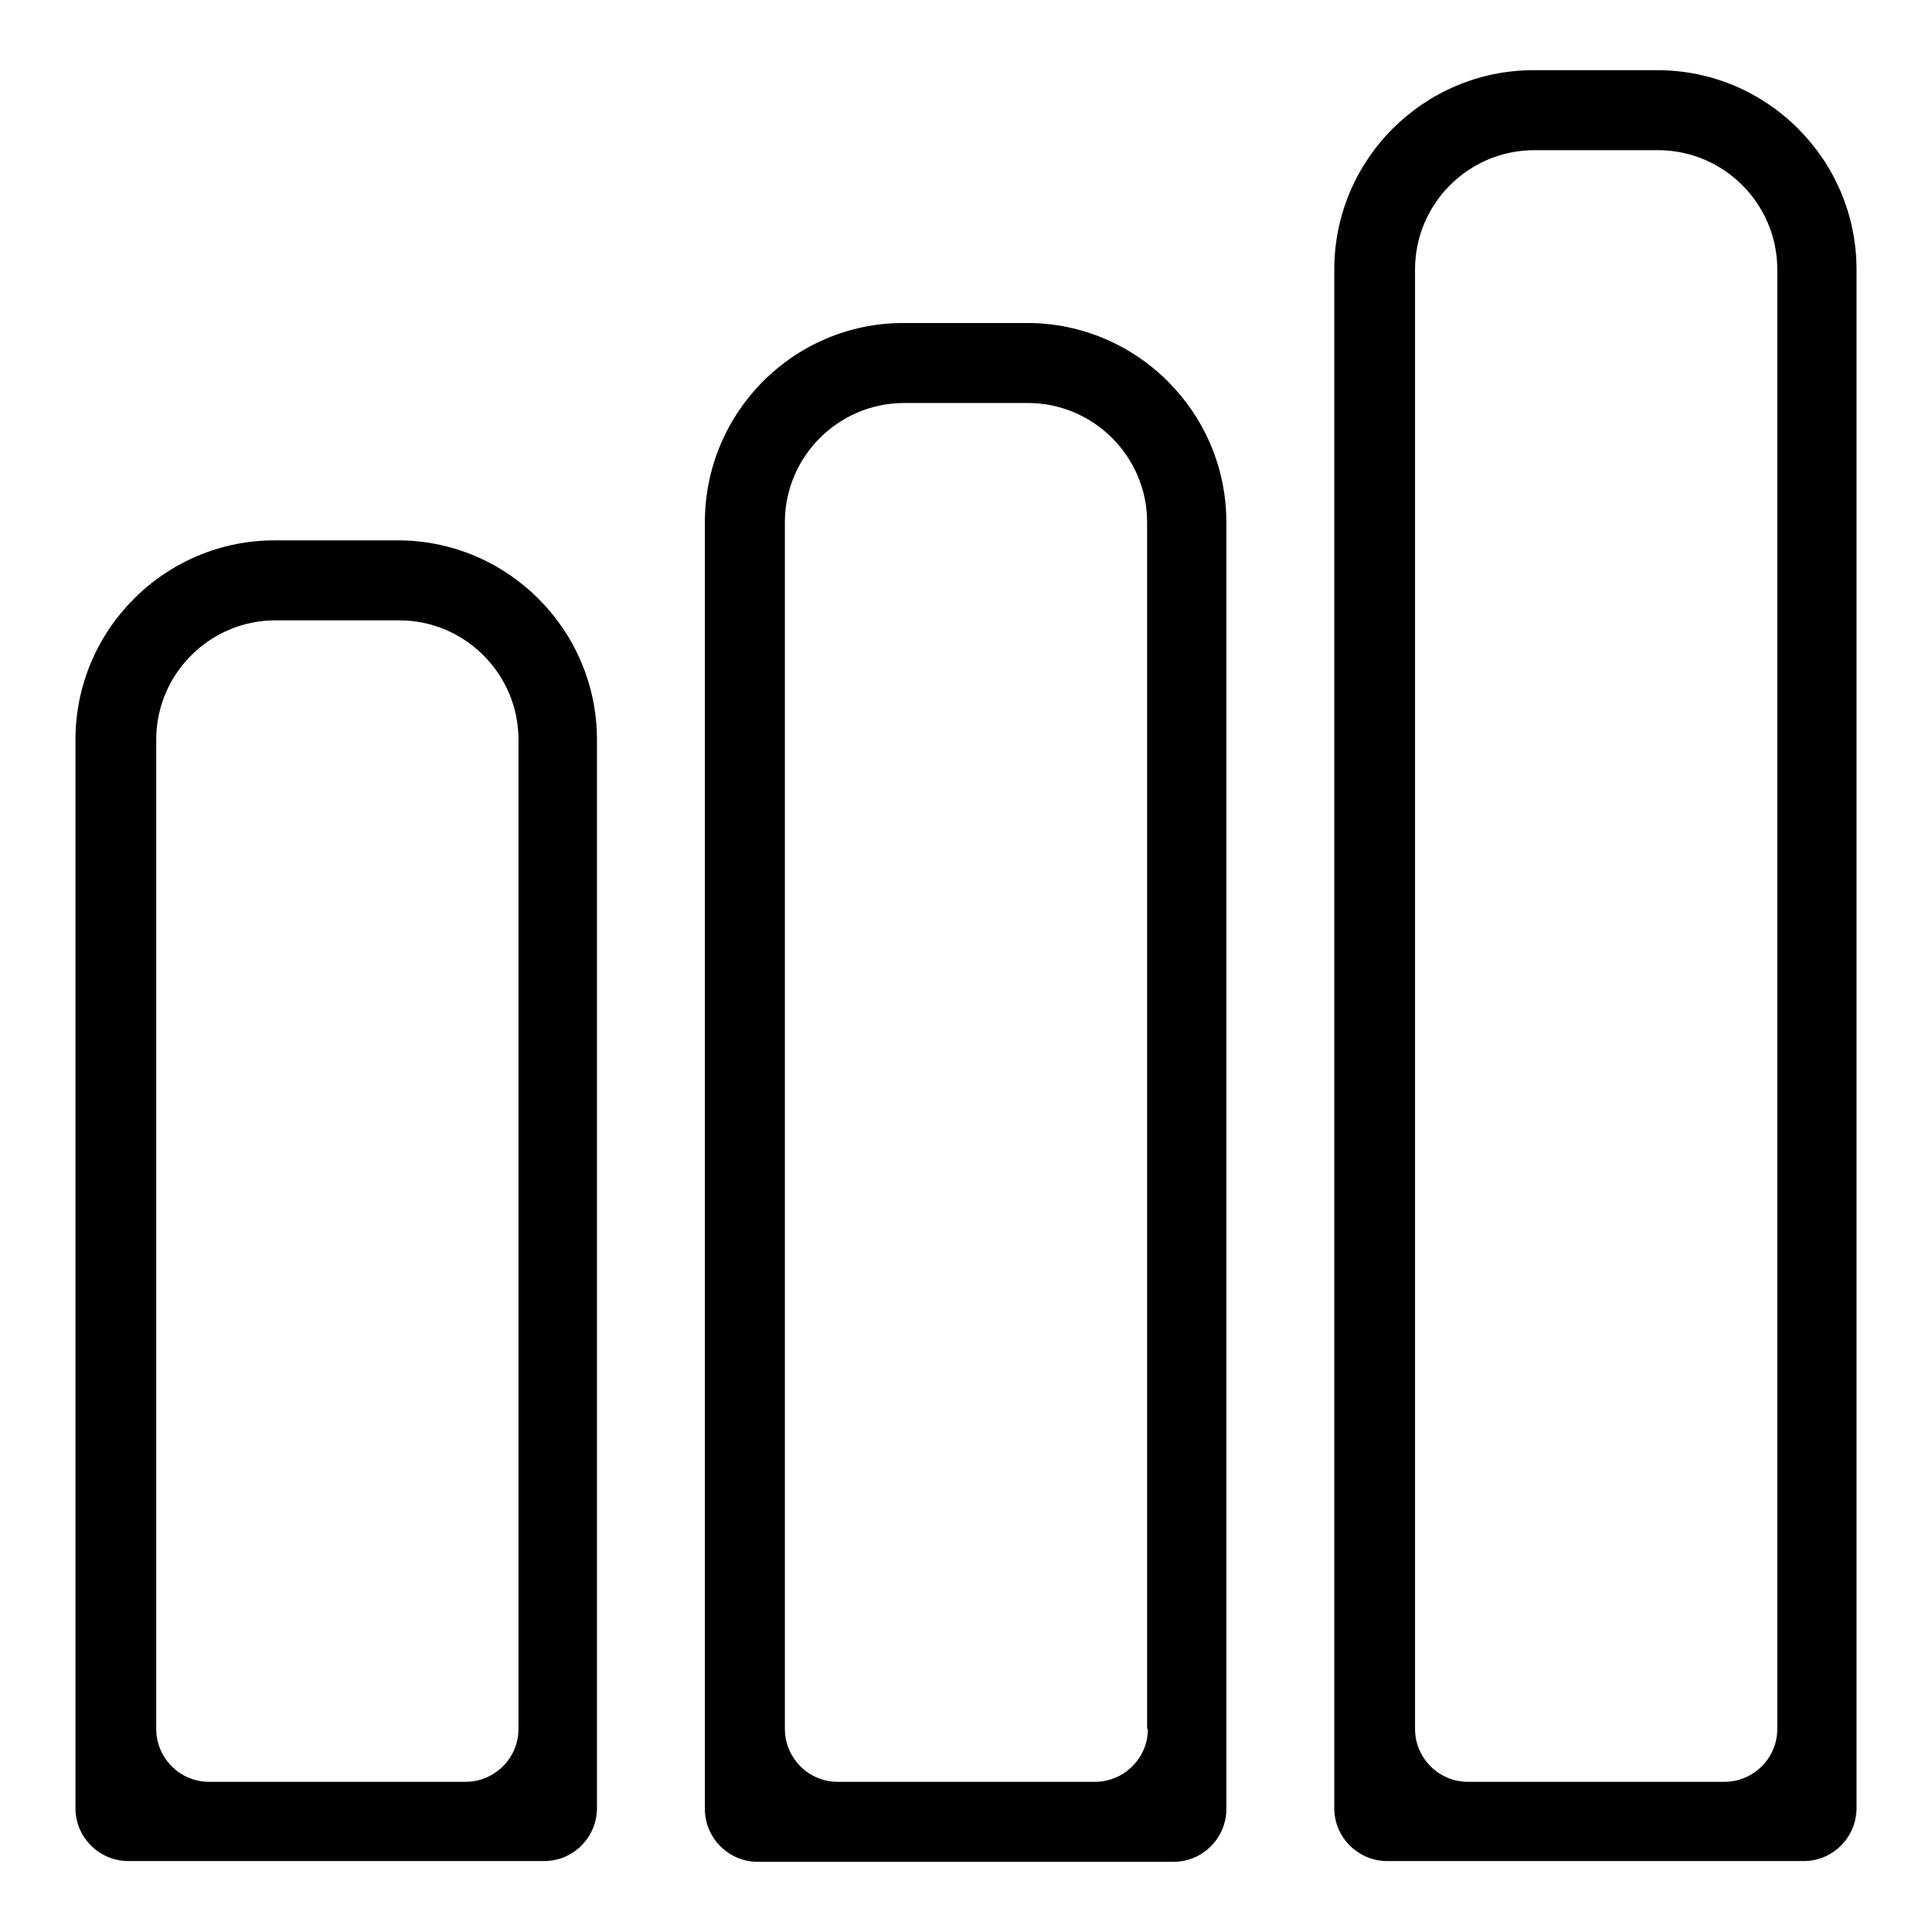
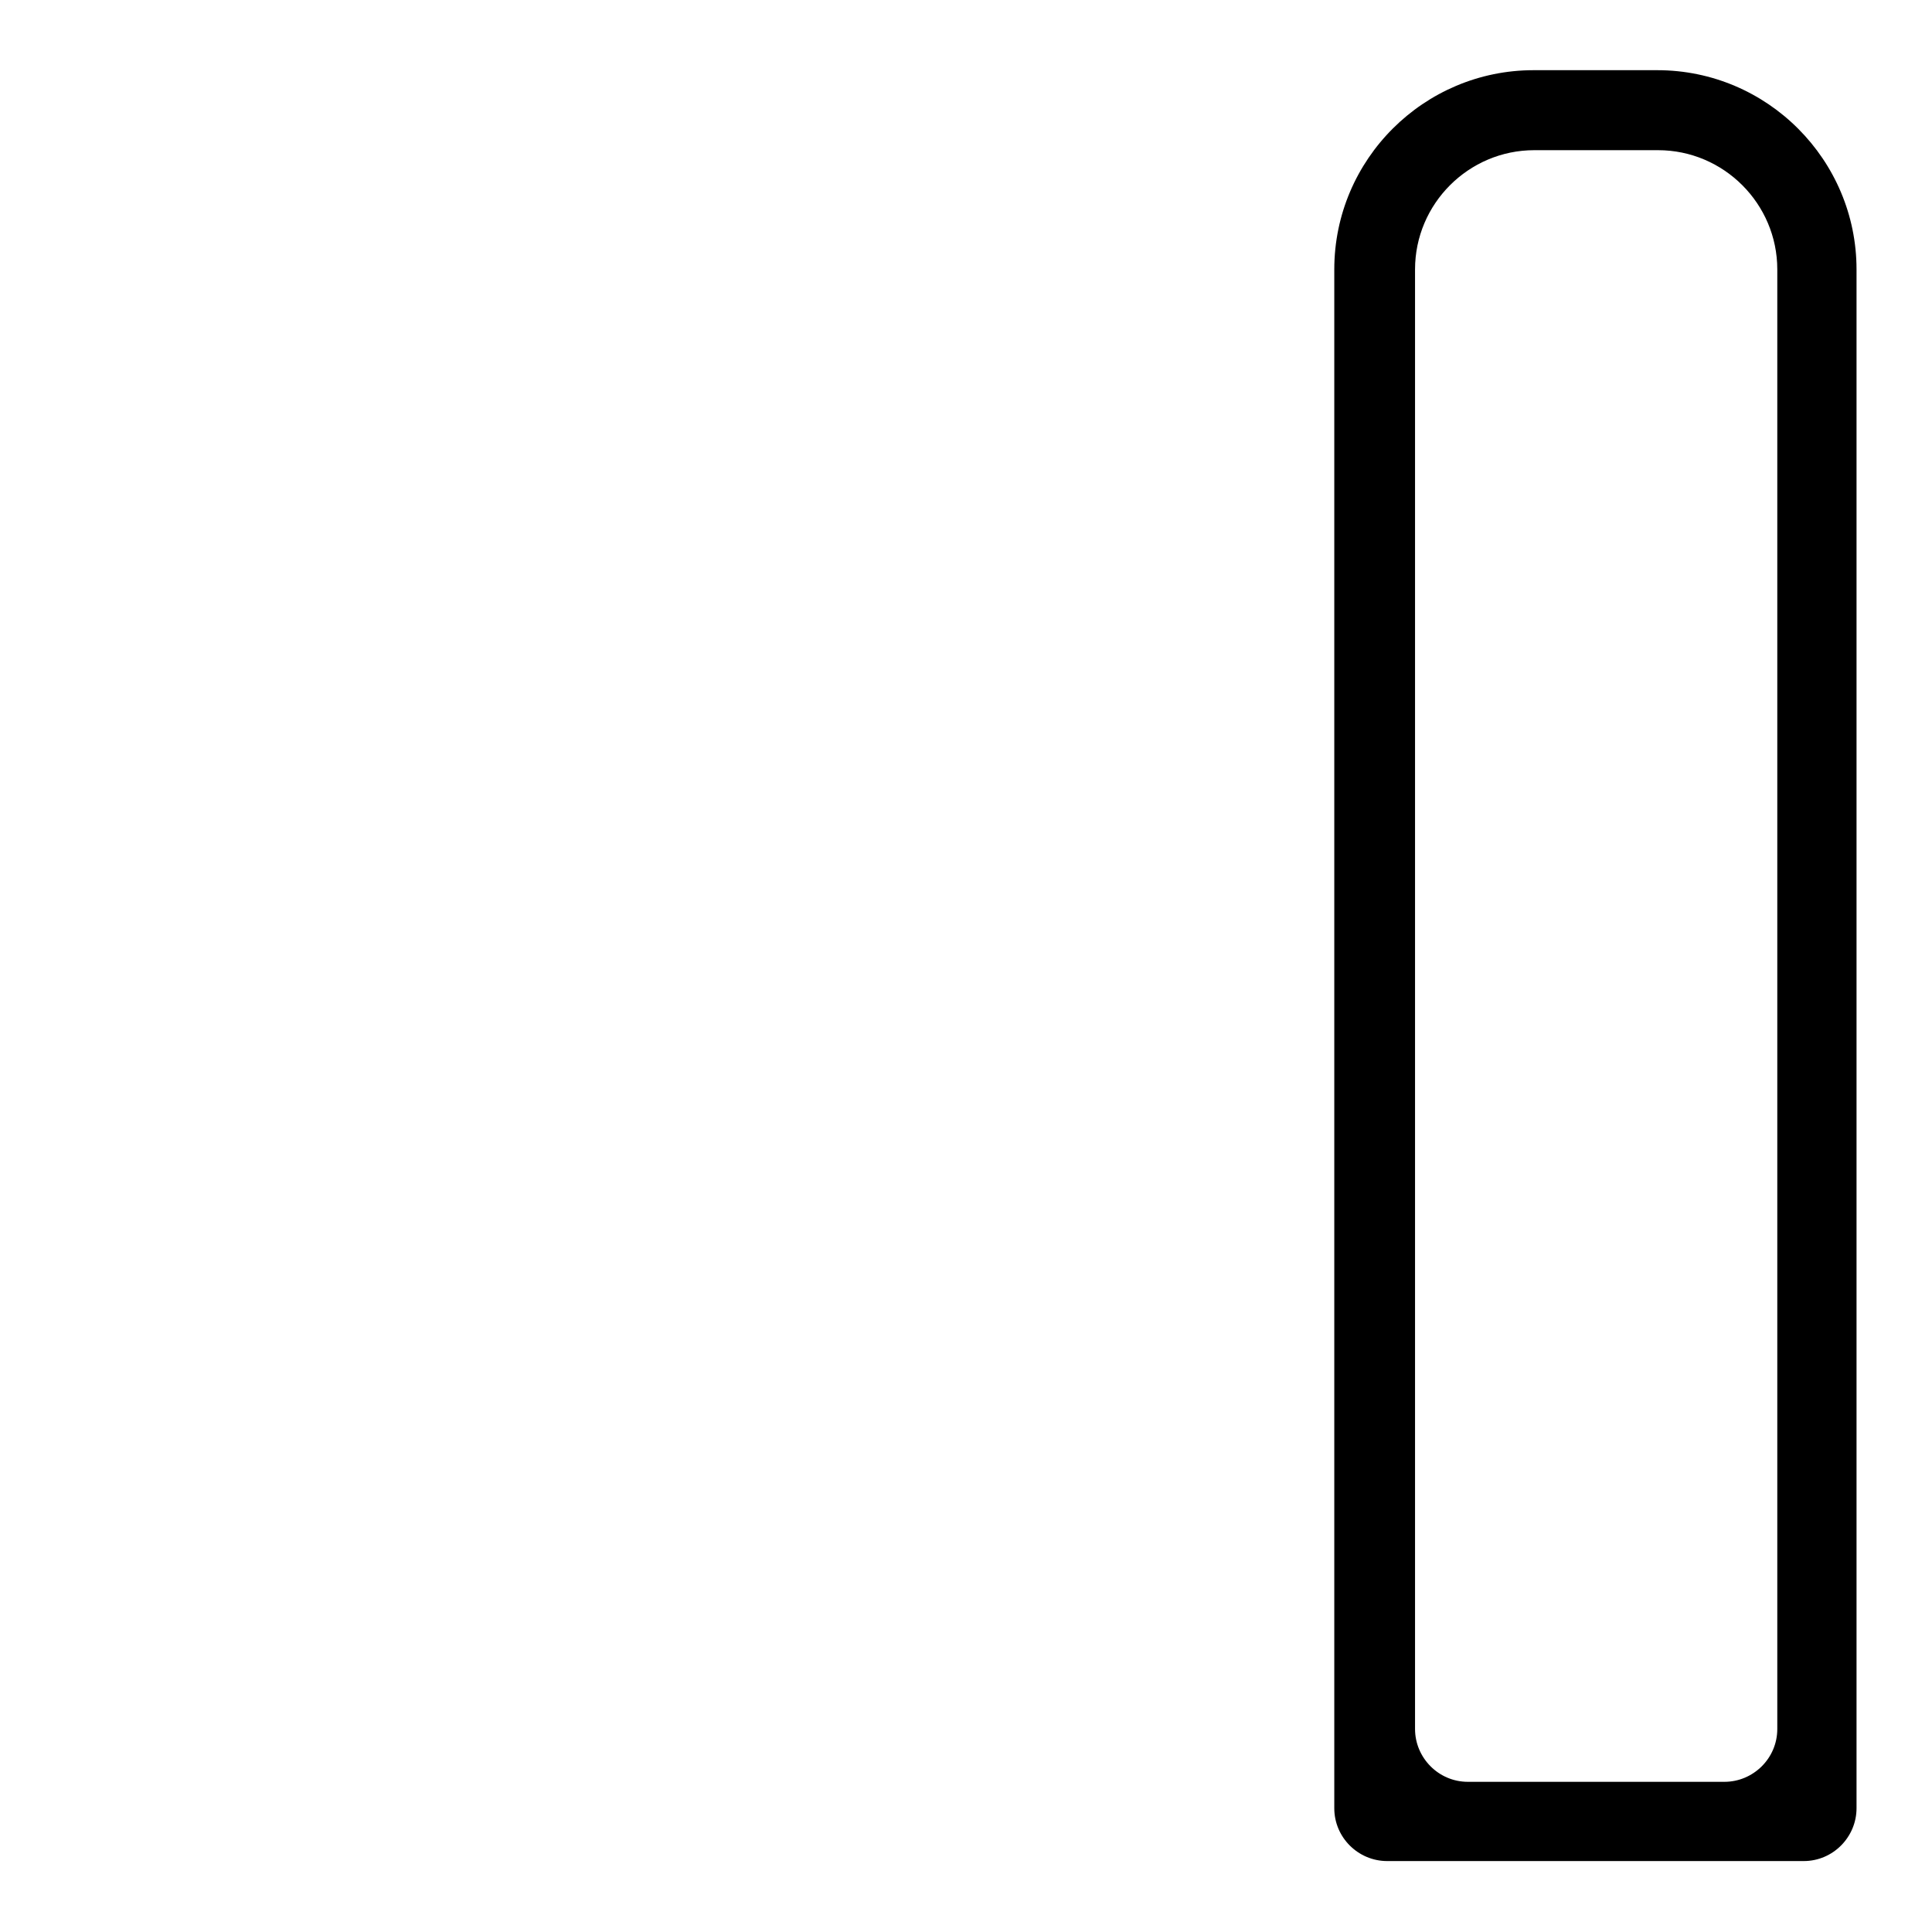
<svg xmlns="http://www.w3.org/2000/svg" version="1.1" x="0px" y="0px" viewBox="0 0 256 256" enable-background="new 0 0 256 256" xml:space="preserve">
  <g>
    <g>
      <g>
        <g>
-           <path fill="#000000" d="M10,98v141.6c0,3.9,3.2,7,7,7h55.1c3.9,0,7-3.2,7-7V98c0-14.5-11.8-26.4-26.4-26.4H36.4C21.8,71.6,10,83.5,10,98z M68.7,229.1c0,3.9-3.2,7-7,7h-34c-3.9,0-7-3.2-7-7V98c0-8.7,7.1-15.8,15.8-15.8h16.4c8.7,0,15.8,7.1,15.8,15.8L68.7,229.1L68.7,229.1z" />
-           <path fill="#000000" d="M93.4,69.2v170.5c0,3.9,3.2,7,7,7h55.1c3.9,0,7-3.2,7-7V69.2c0-14.5-11.8-26.4-26.4-26.4h-16.4C105.2,42.8,93.4,54.6,93.4,69.2z M152.1,229.1c0,3.9-3.2,7-7,7H111c-3.9,0-7-3.2-7-7V69.2c0-8.7,7.1-15.8,15.8-15.8h16.4c8.7,0,15.8,7.1,15.8,15.8V229.1L152.1,229.1z" />
          <path fill="#000000" d="M176.8,239.6c0,3.9,3.2,7,7,7H239c3.9,0,7-3.2,7-7V35.7c0-14.5-11.8-26.4-26.4-26.4h-16.4c-14.5,0-26.4,11.8-26.4,26.4V239.6L176.8,239.6z M235.5,229.1c0,3.9-3.2,7-7,7h-34c-3.9,0-7-3.2-7-7V35.7c0-8.7,7.1-15.8,15.8-15.8h16.4c8.7,0,15.8,7.1,15.8,15.8L235.5,229.1L235.5,229.1z" />
        </g>
      </g>
      <g />
      <g />
      <g />
      <g />
      <g />
      <g />
      <g />
      <g />
      <g />
      <g />
      <g />
      <g />
      <g />
      <g />
      <g />
    </g>
  </g>
</svg>